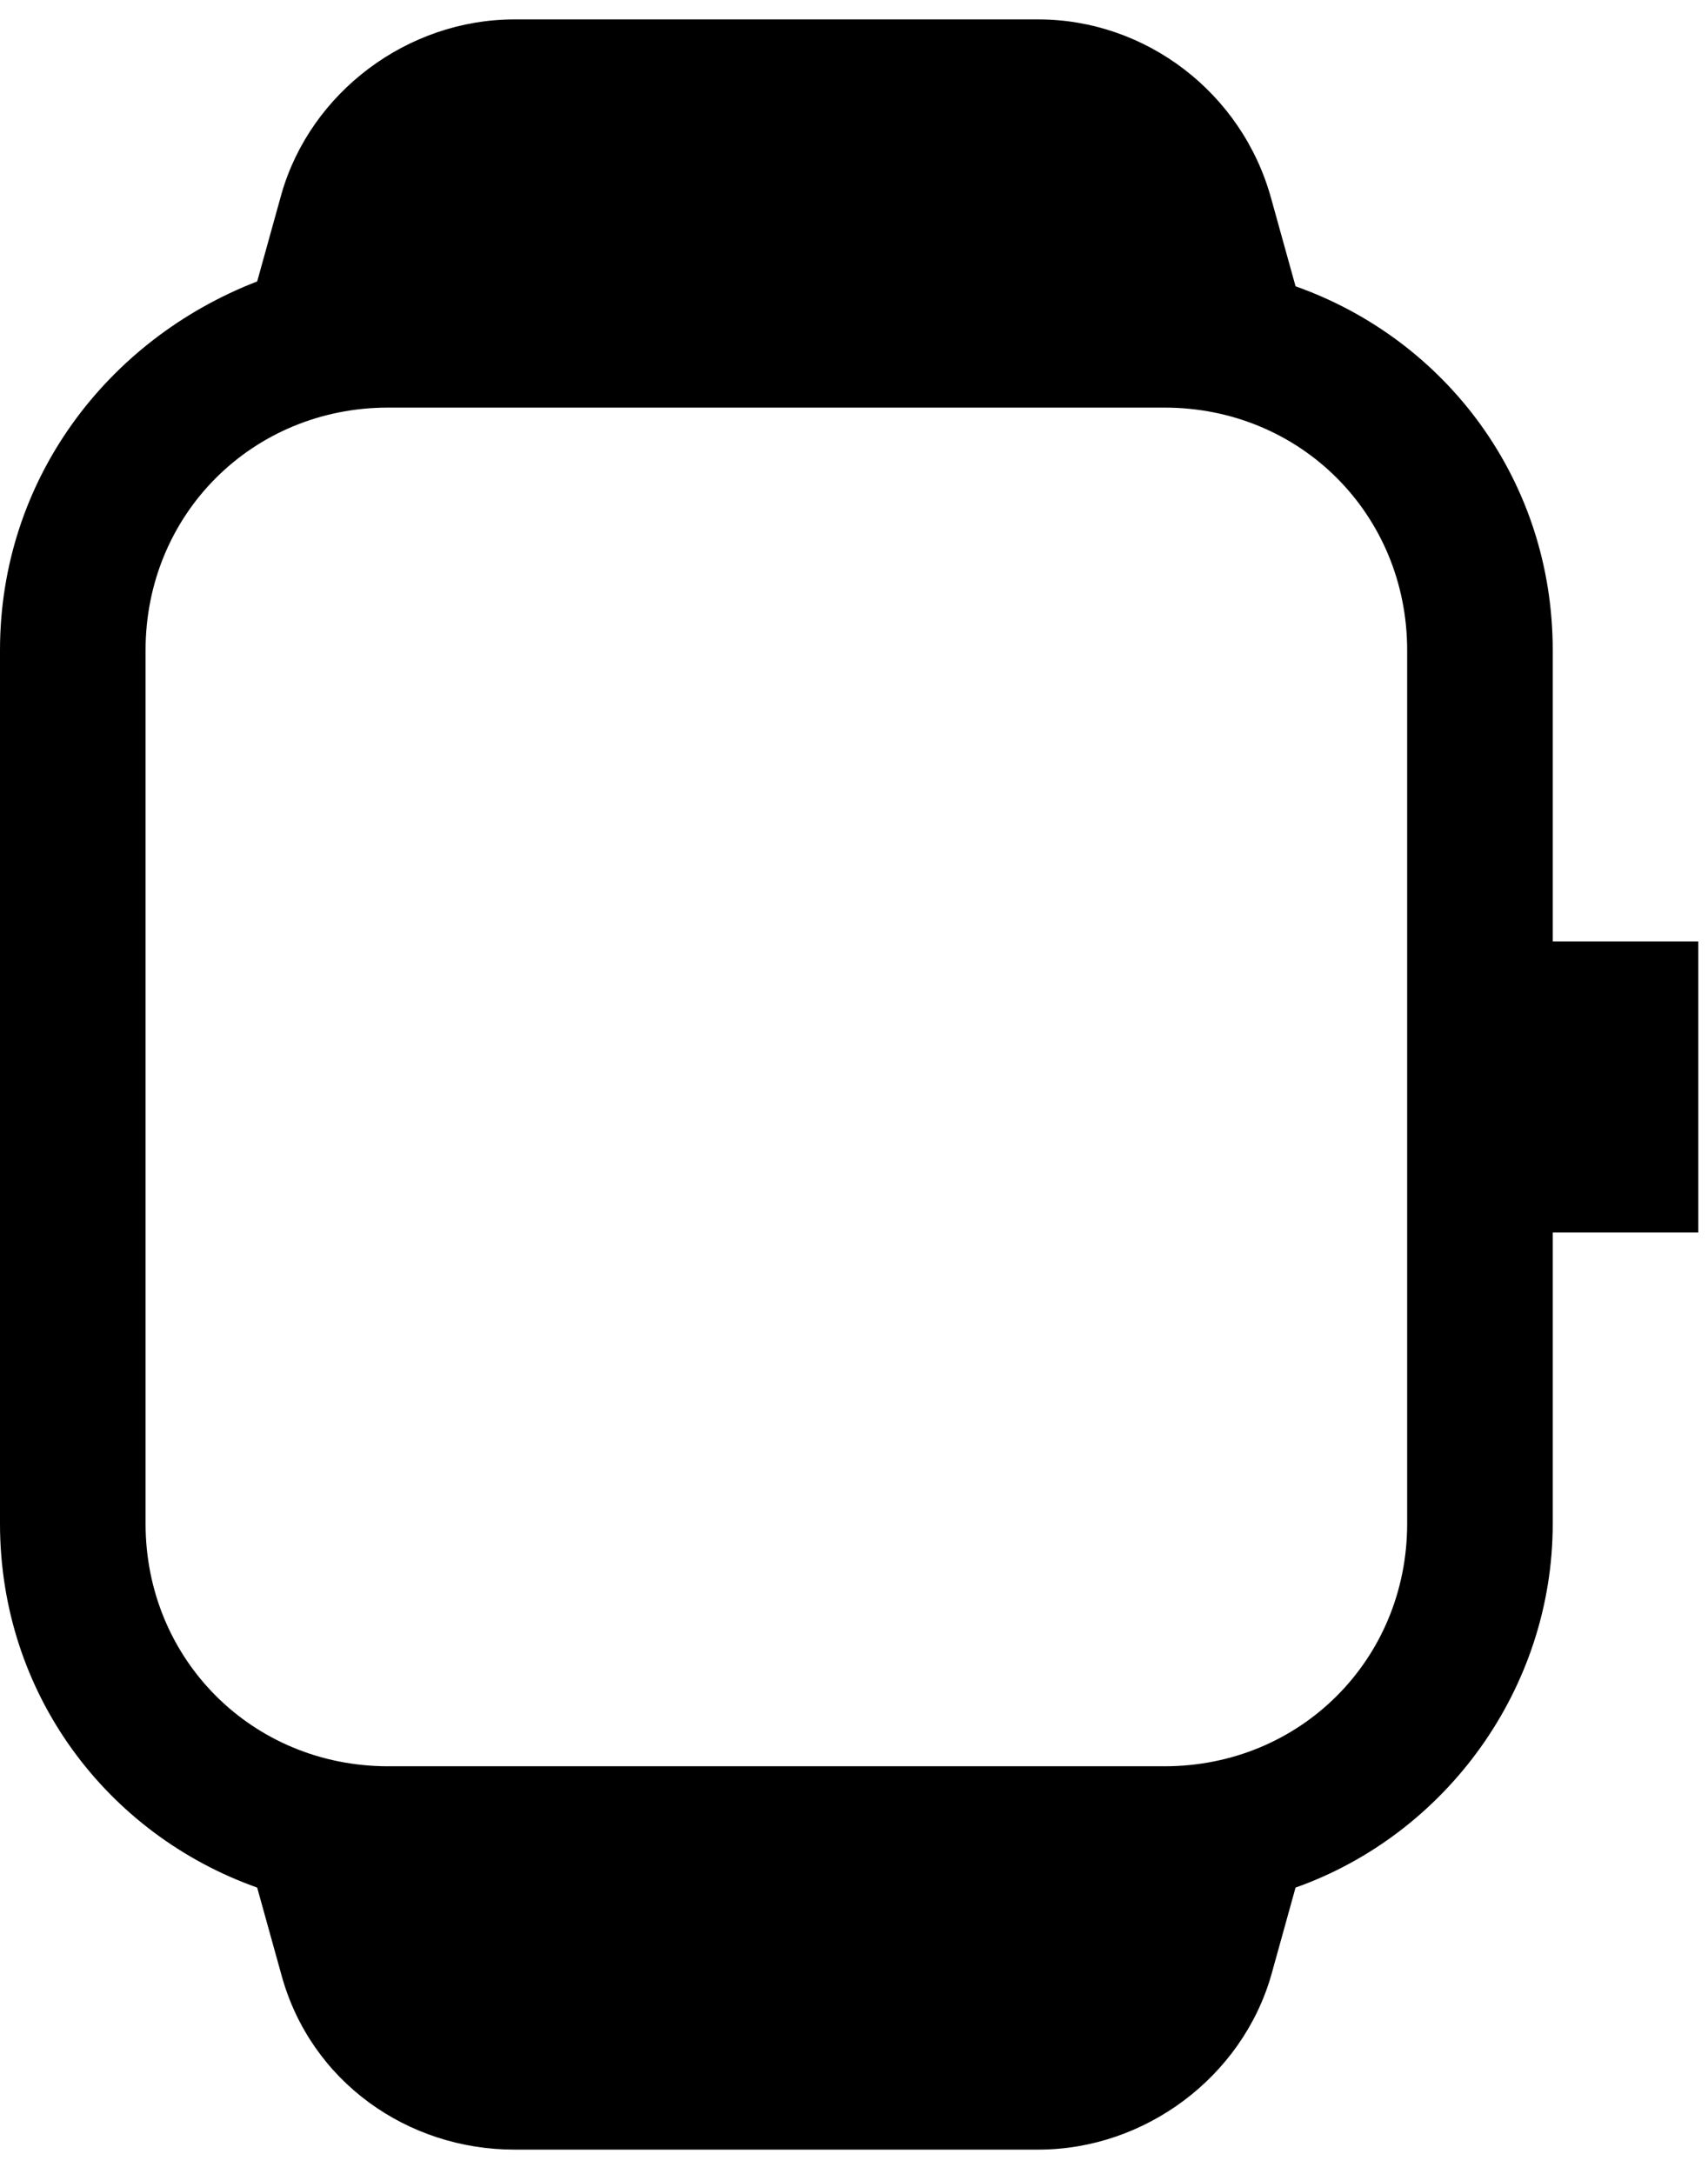
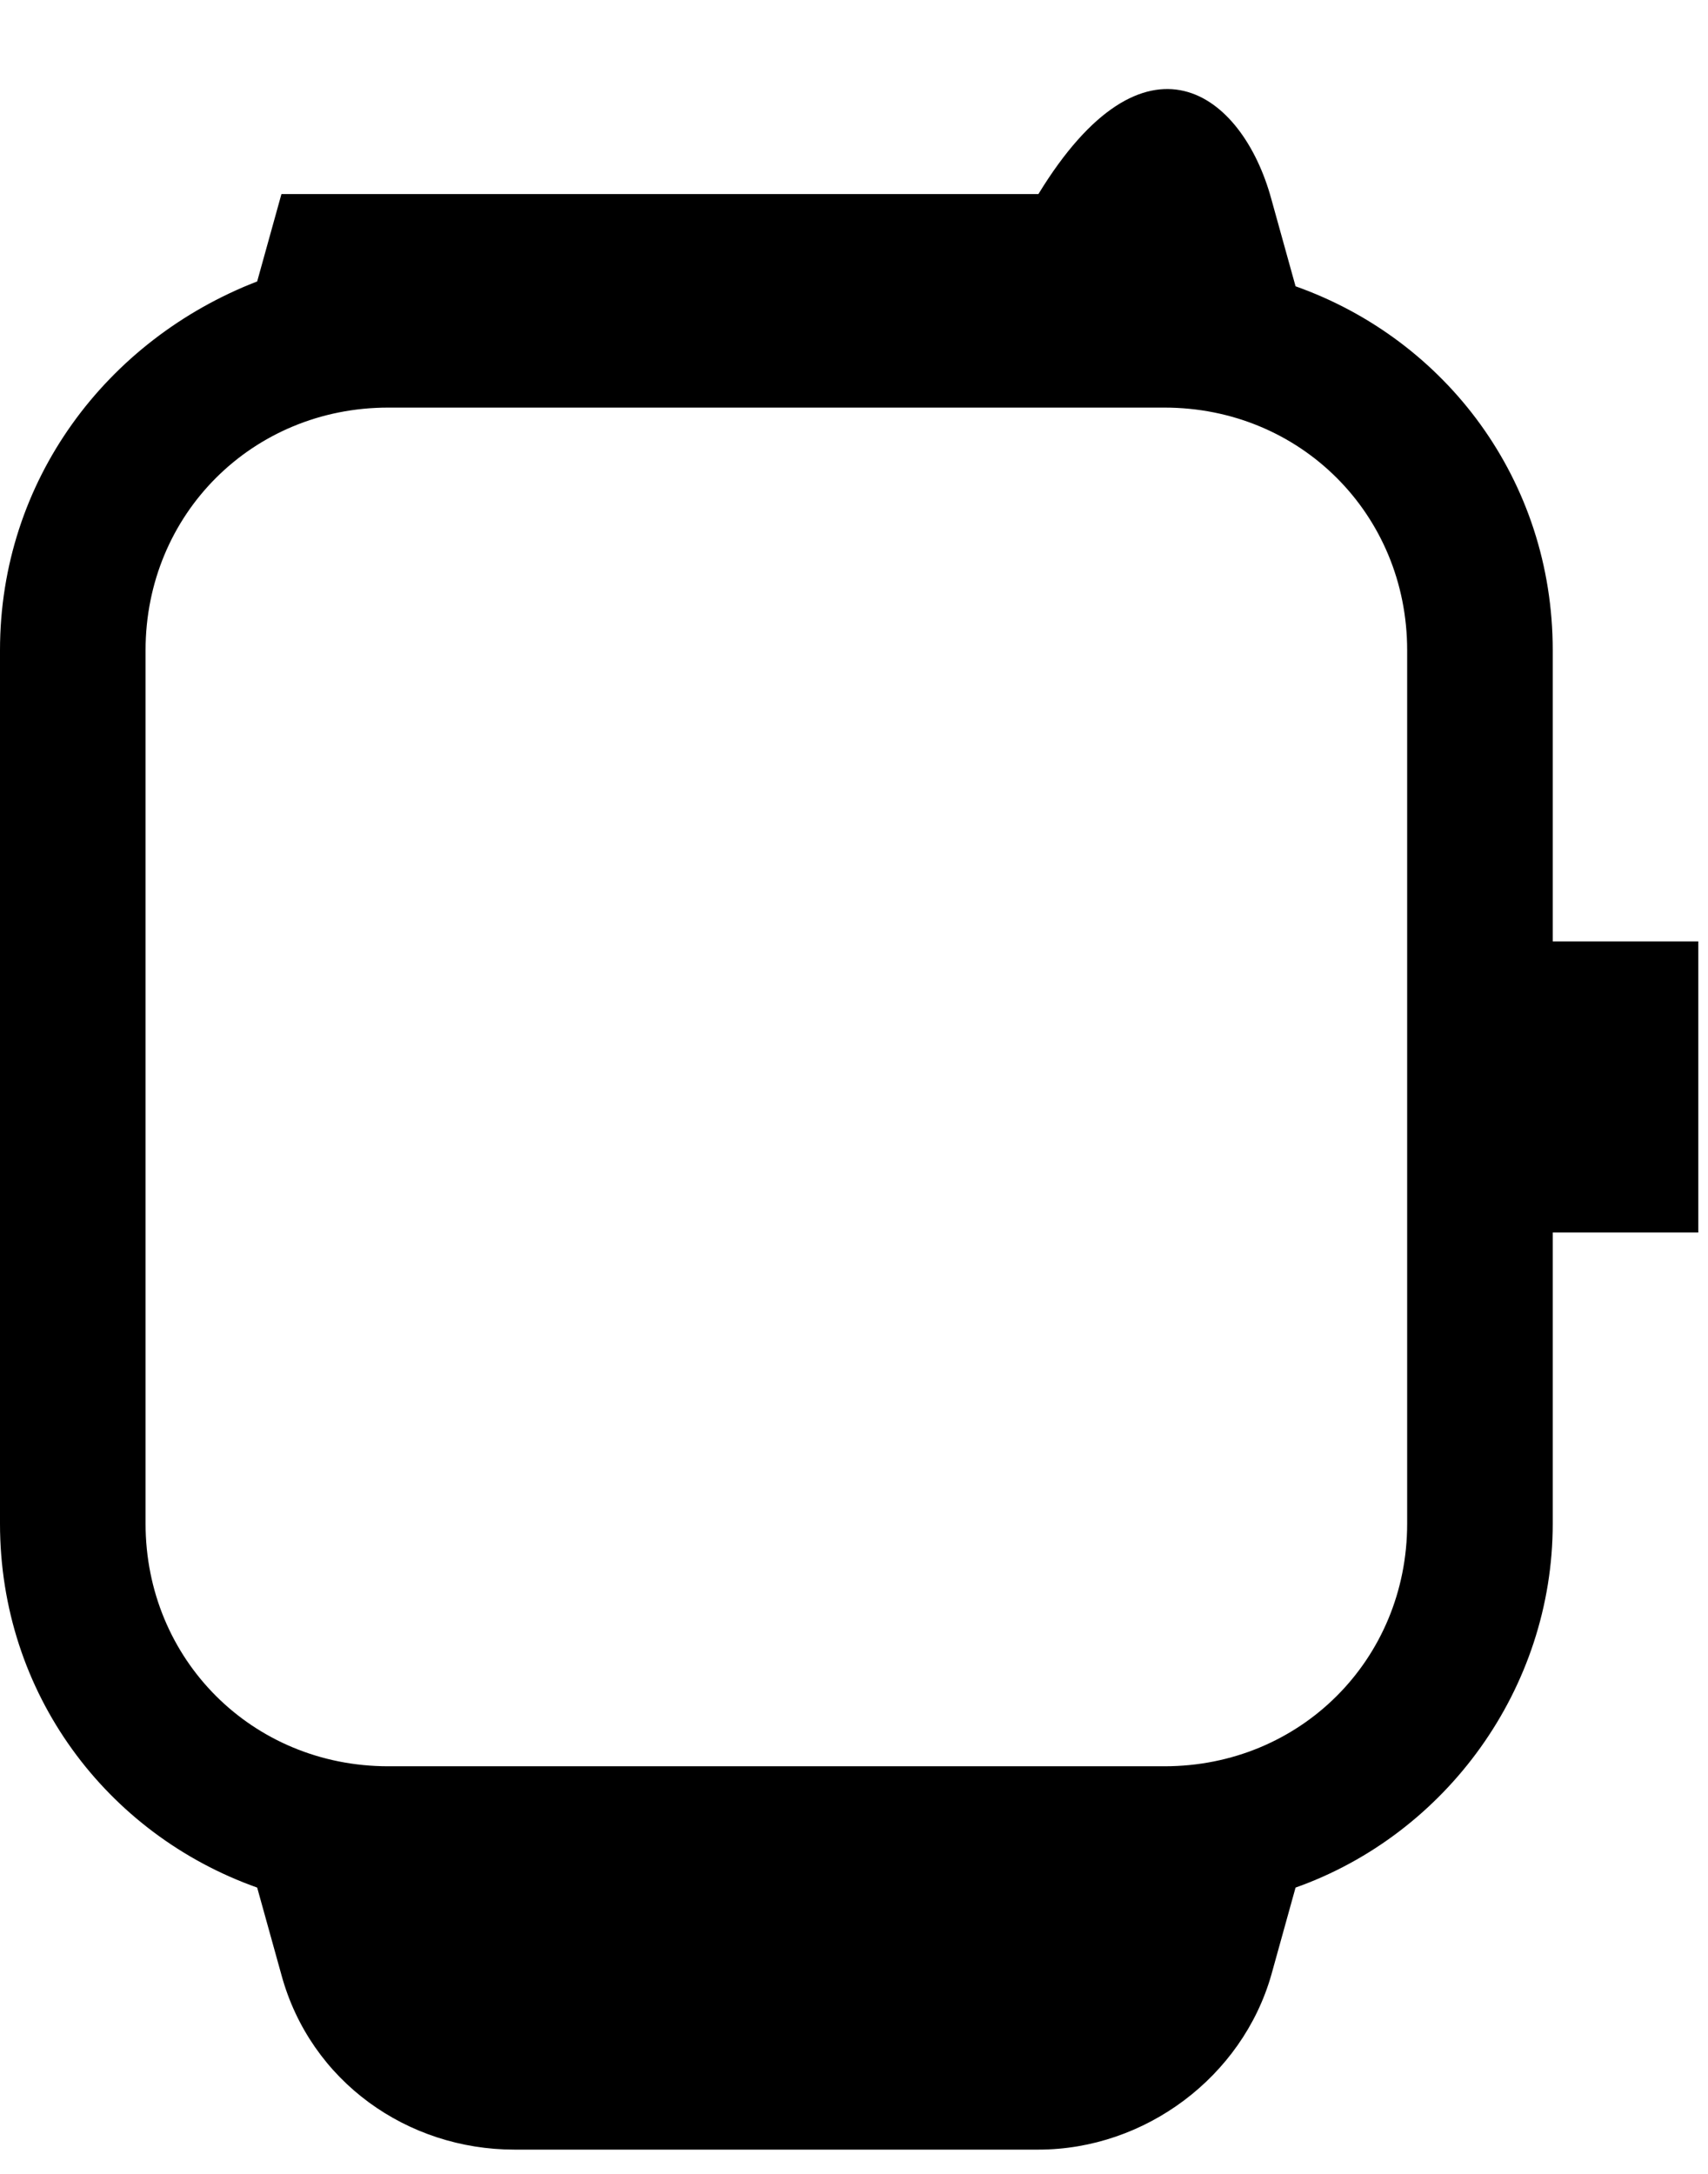
<svg xmlns="http://www.w3.org/2000/svg" width="44" height="56" viewBox="0 0 44 56" fill="none">
-   <path fill-rule="evenodd" clip-rule="evenodd" d="M40 24.25H43.75V31.75H40V39.25C40 43.5 37.25 47.25 33.375 48.625L32.75 50.875C32 53.5 29.5 55.375 26.75 55.375H13.25C10.5 55.375 8 53.625 7.25 50.875L6.625 48.625C2.75 47.25 0 43.625 0 39.25V16.75C0 12.375 2.75 8.75 6.625 7.25L7.25 5C8 2.375 10.5 0.5 13.25 0.5H26.75C29.5 0.5 32 2.375 32.75 5.125L33.375 7.375C37.25 8.75 40 12.375 40 16.75V24.25ZM30 45.5C33.5 45.5 36.25 42.75 36.25 39.25V16.75C36.25 13.25 33.5 10.5 30 10.5H10C6.5 10.5 3.75 13.25 3.75 16.75V39.25C3.75 42.75 6.5 45.5 10 45.5H30Z" fill="black" />
+   <path fill-rule="evenodd" clip-rule="evenodd" d="M40 24.25H43.75V31.75H40V39.25C40 43.5 37.25 47.25 33.375 48.625L32.75 50.875C32 53.5 29.5 55.375 26.75 55.375H13.25C10.5 55.375 8 53.625 7.25 50.875L6.625 48.625C2.75 47.25 0 43.625 0 39.25V16.75C0 12.375 2.75 8.75 6.625 7.25L7.25 5H26.75C29.5 0.5 32 2.375 32.75 5.125L33.375 7.375C37.25 8.75 40 12.375 40 16.75V24.25ZM30 45.5C33.5 45.5 36.25 42.75 36.25 39.25V16.75C36.25 13.25 33.5 10.5 30 10.5H10C6.5 10.5 3.75 13.25 3.75 16.75V39.25C3.75 42.75 6.5 45.5 10 45.5H30Z" fill="black" />
</svg>